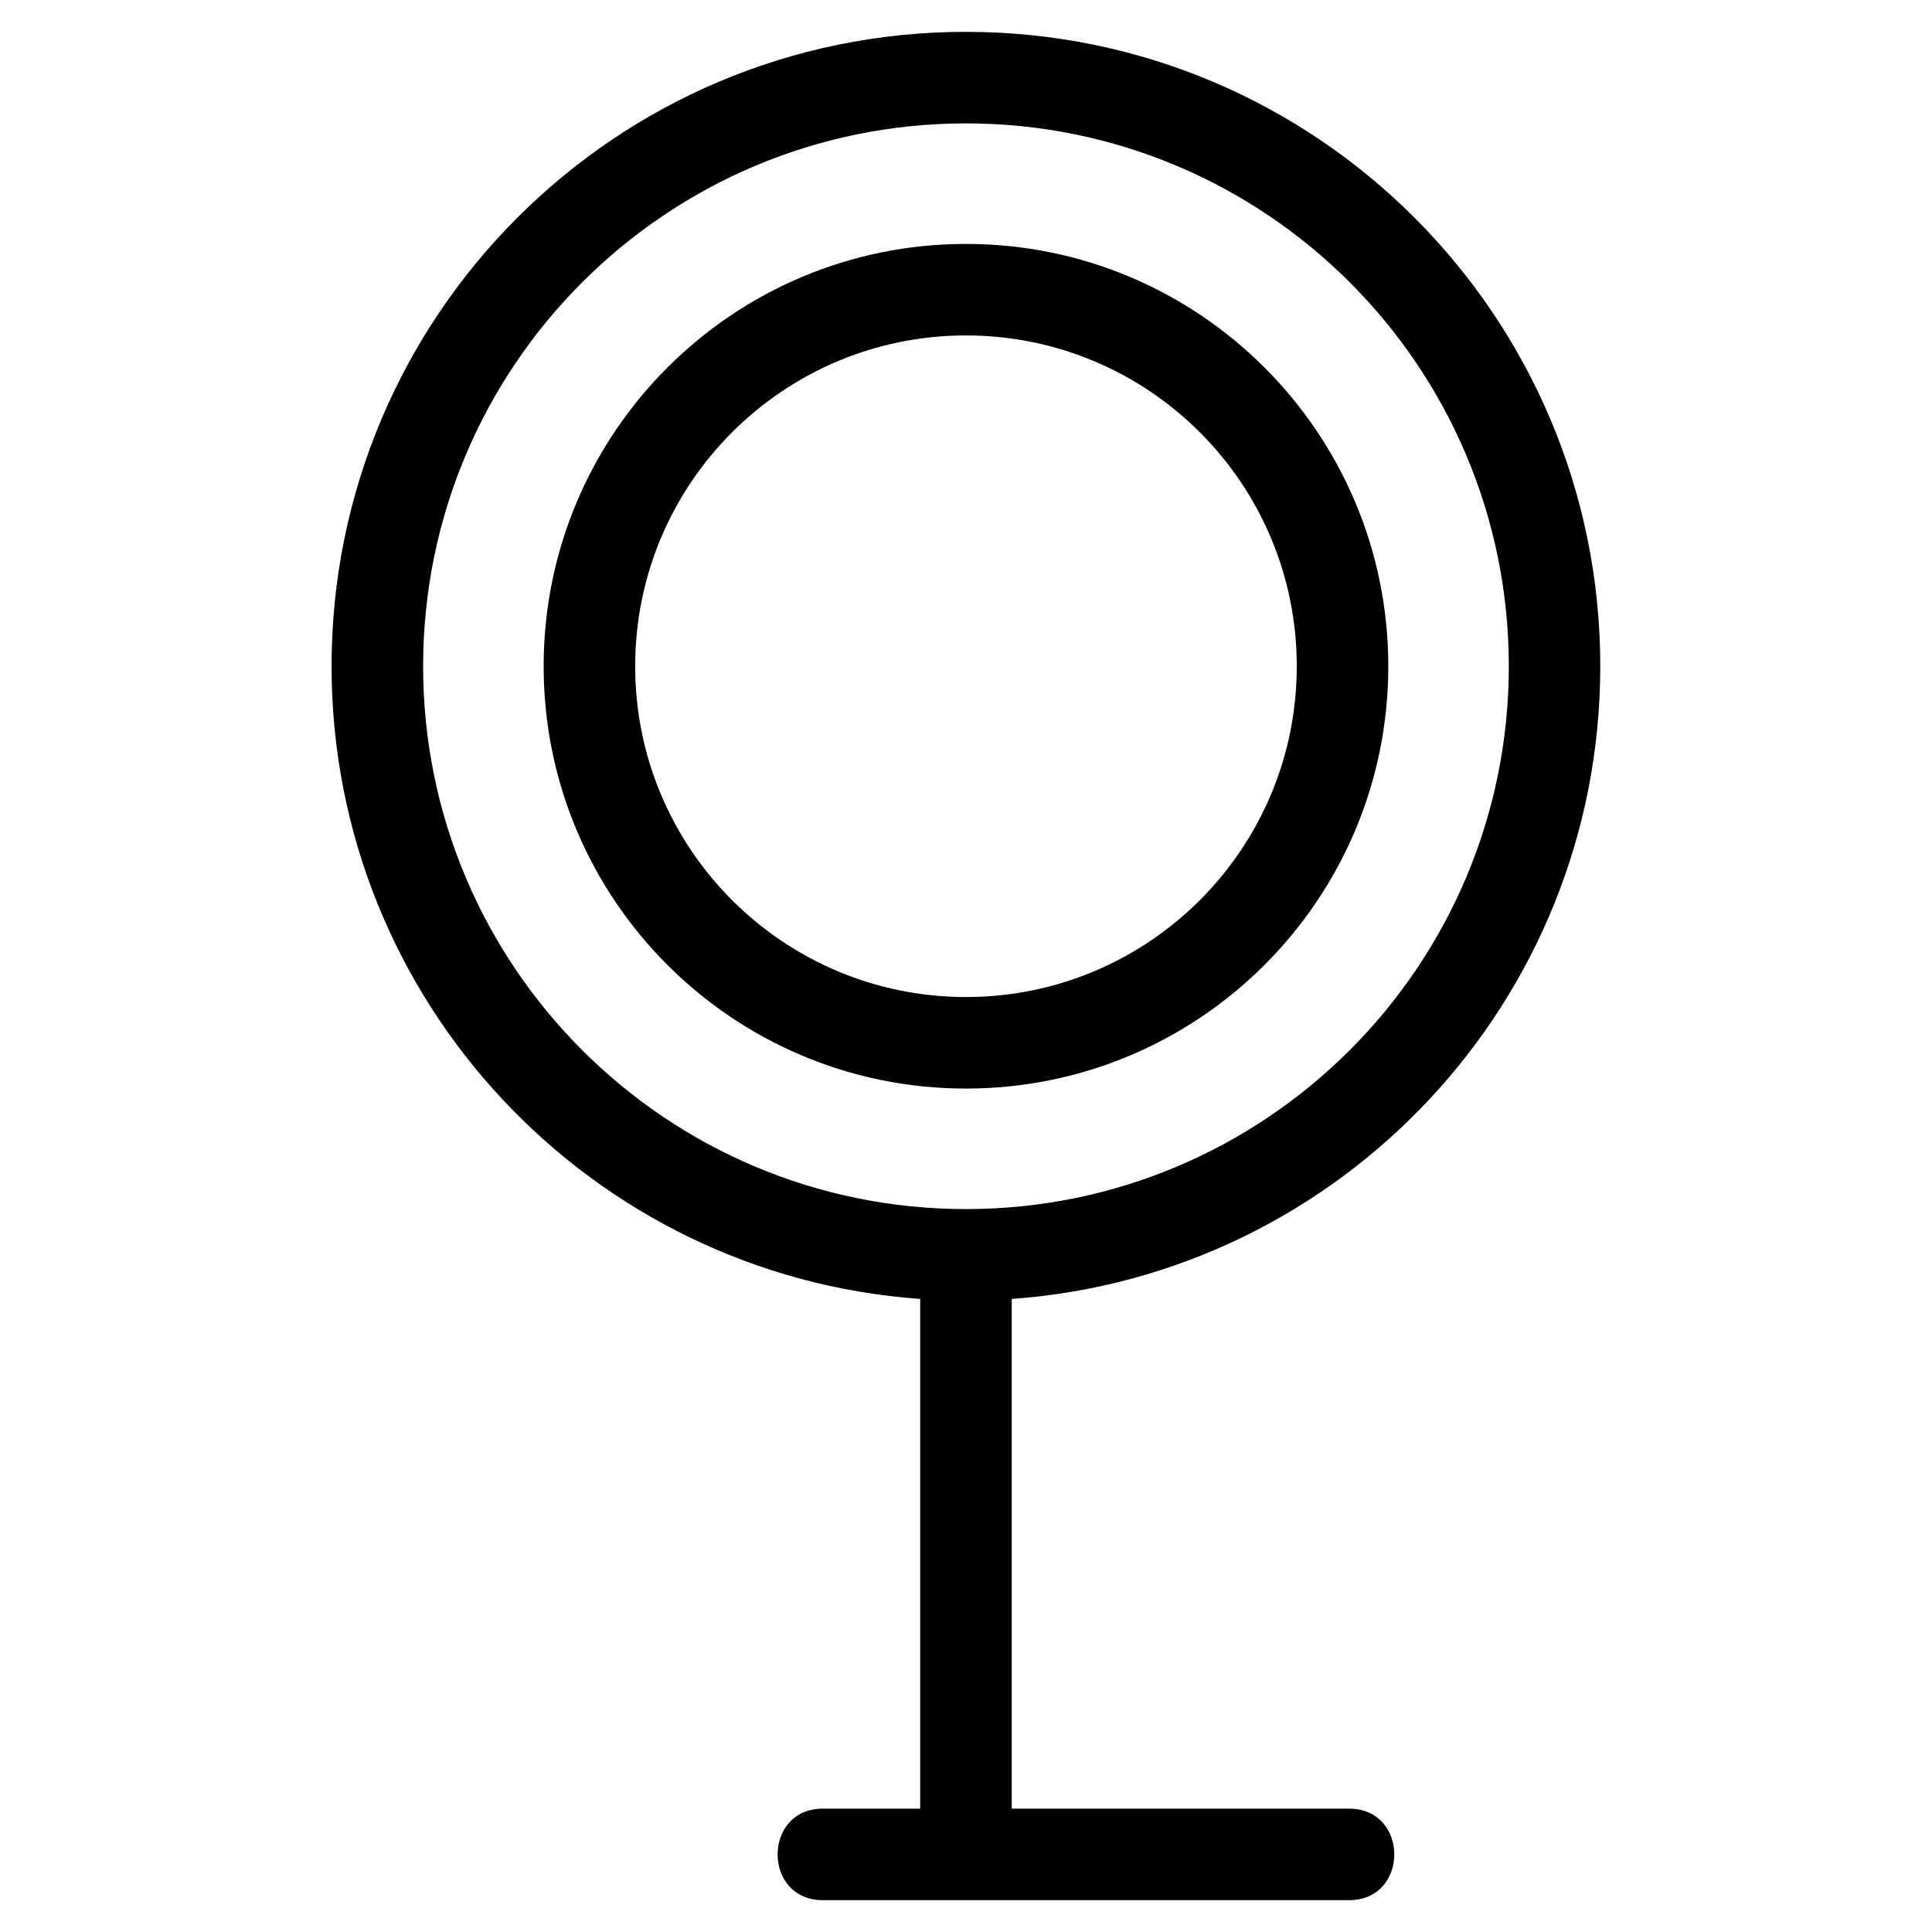
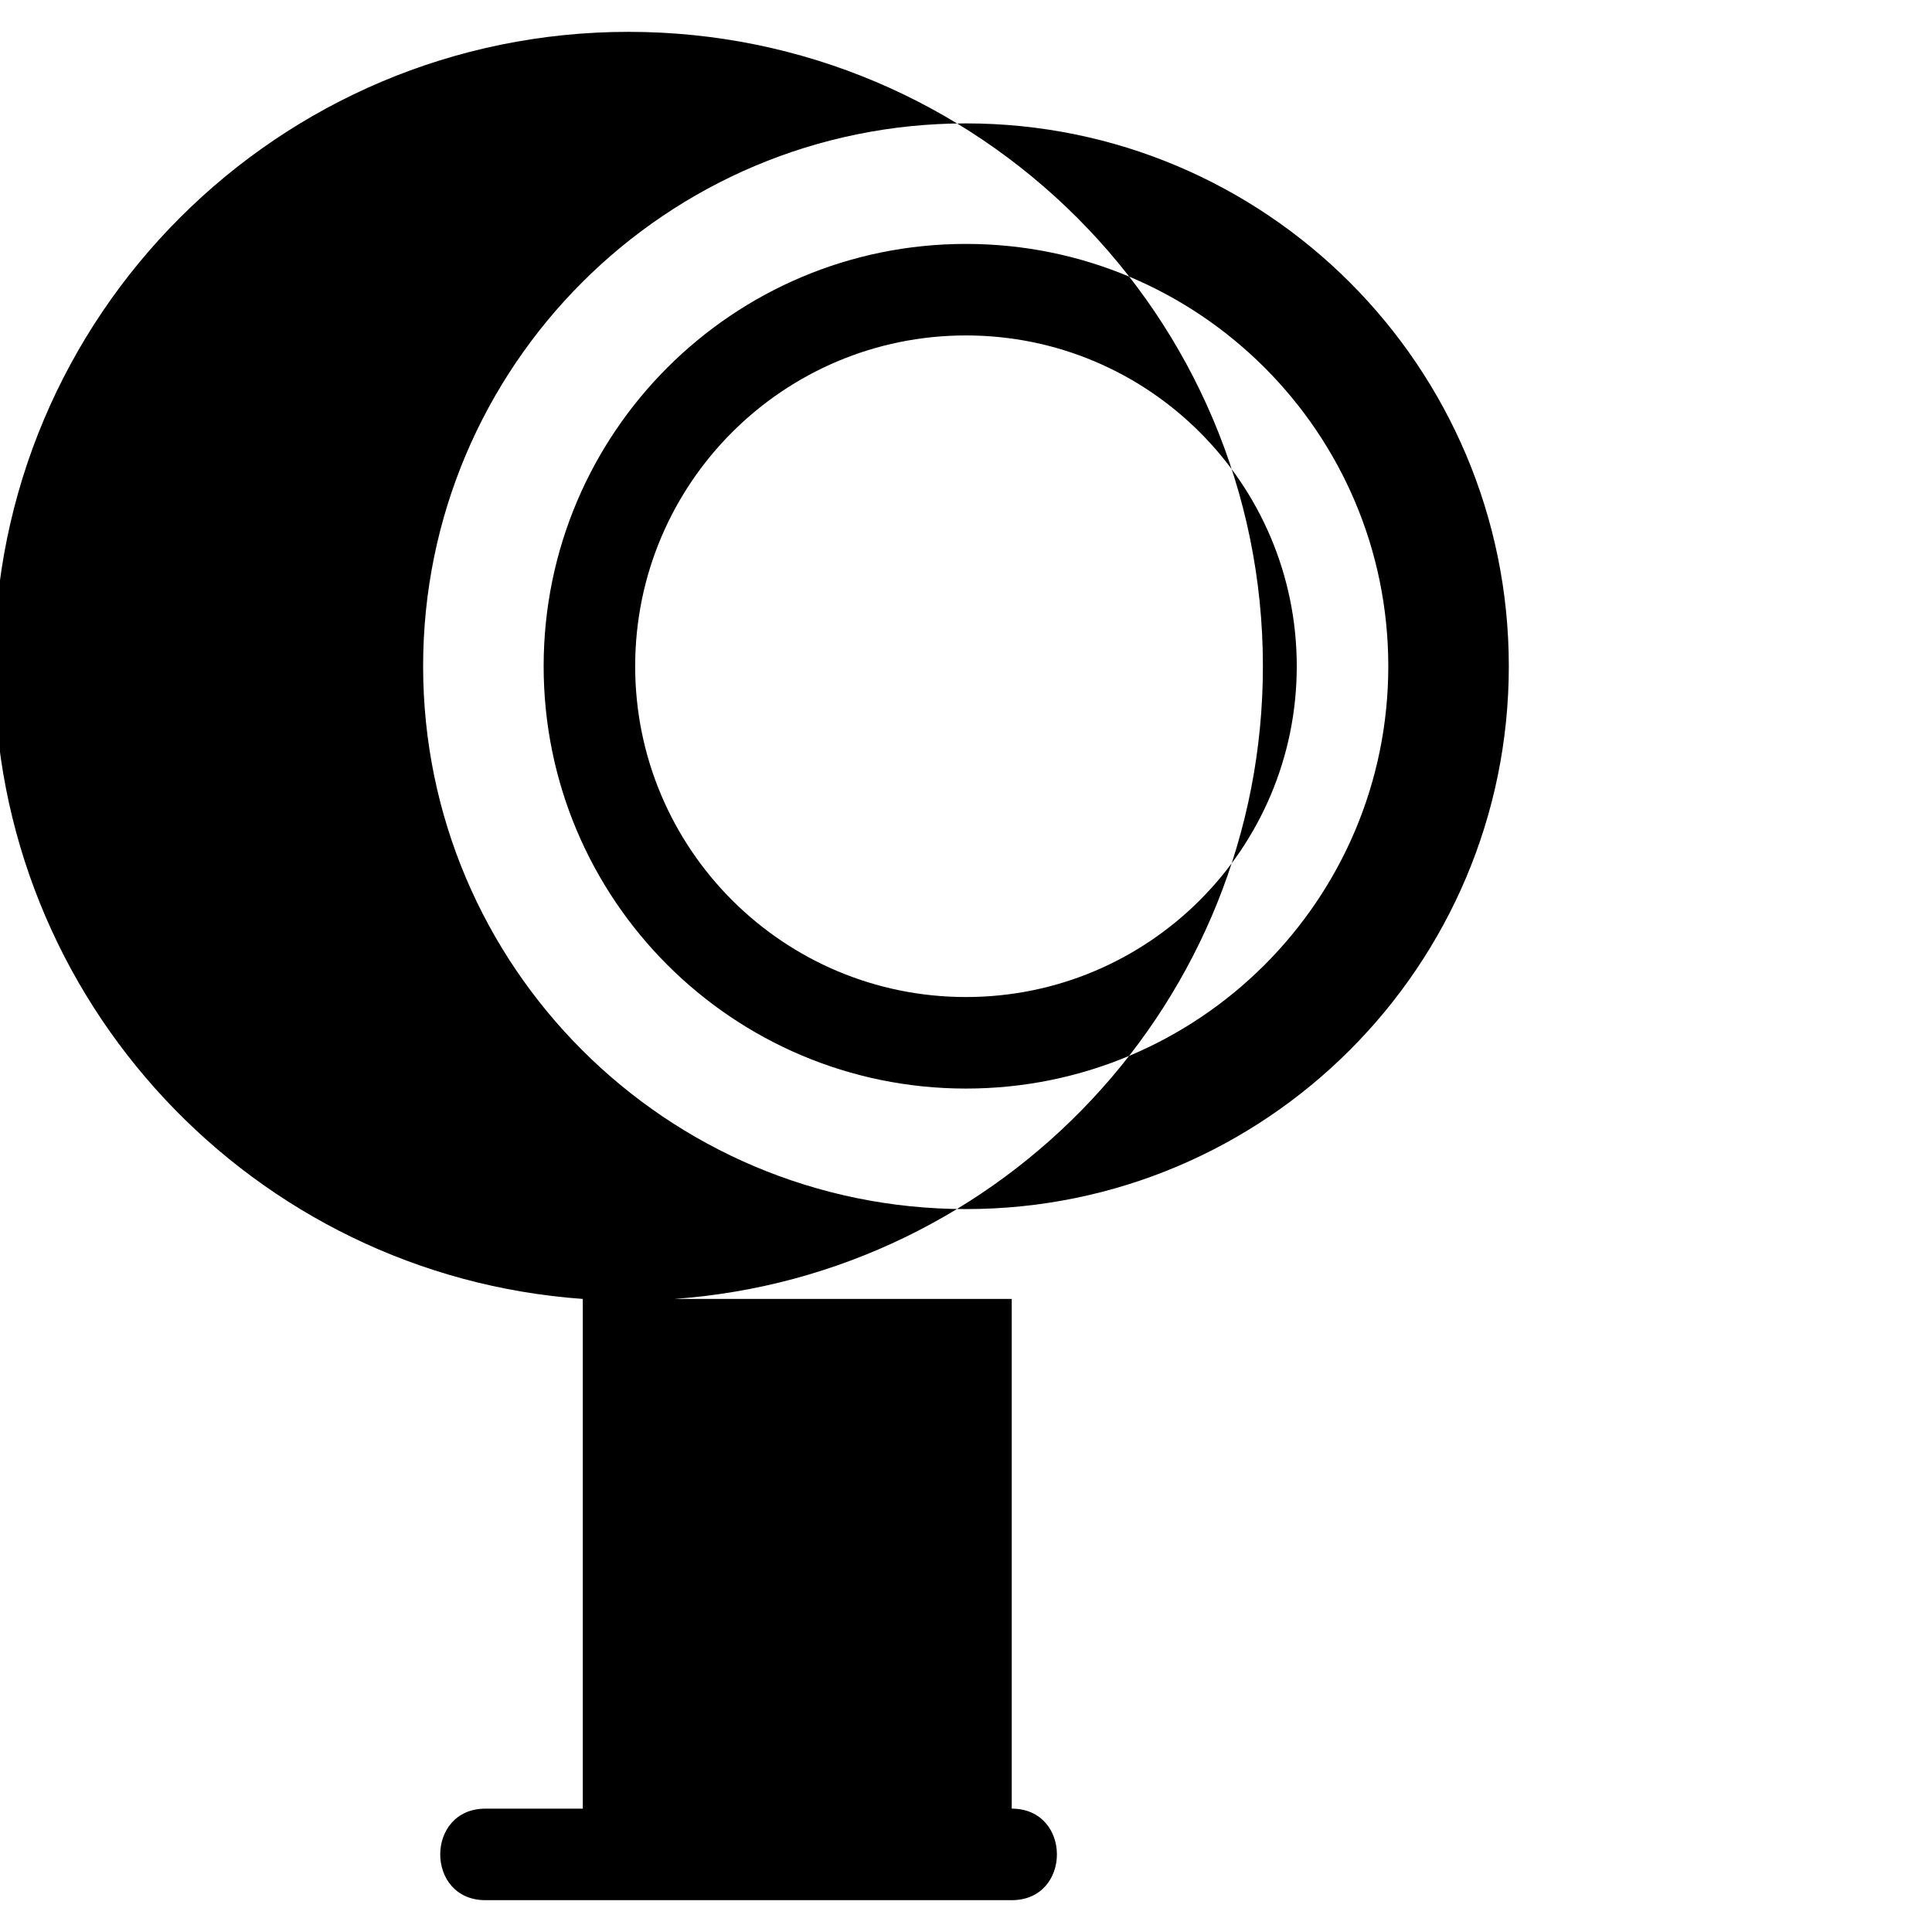
<svg xmlns="http://www.w3.org/2000/svg" fill="#000000" width="800px" height="800px" version="1.1" viewBox="144 144 512 512">
-   <path d="m412.12 488.23v135.08h89.406c15.965 0 15.965 24.254 0 24.254h-139.48c-15.965 0-15.965-24.254 0-24.254h25.812v-135.08c-87.18-6.211-155.99-78.906-155.99-167.68 0-92.848 75.27-168.11 168.11-168.11 92.848 0 168.11 75.27 168.11 168.11 0 88.77-68.805 161.46-155.99 167.68zm-12.129-279.59c61.812 0 111.92 50.109 111.92 111.92 0 61.809-50.109 111.92-111.92 111.92s-111.92-50.109-111.92-111.92c0-61.809 50.105-111.92 111.92-111.92zm0 24.254c-48.418 0-87.664 39.242-87.664 87.664 0 48.418 39.25 87.664 87.664 87.664 48.414 0 87.664-39.242 87.664-87.664 0-48.418-39.242-87.664-87.664-87.664zm0-56.195c-79.453 0-143.86 64.41-143.86 143.86 0 79.453 64.41 143.86 143.86 143.86 79.453 0 143.86-64.41 143.86-143.86 0-79.453-64.41-143.86-143.86-143.86z" />
+   <path d="m412.12 488.23v135.08c15.965 0 15.965 24.254 0 24.254h-139.48c-15.965 0-15.965-24.254 0-24.254h25.812v-135.08c-87.18-6.211-155.99-78.906-155.99-167.68 0-92.848 75.27-168.11 168.11-168.11 92.848 0 168.11 75.27 168.11 168.11 0 88.77-68.805 161.46-155.99 167.68zm-12.129-279.59c61.812 0 111.92 50.109 111.92 111.92 0 61.809-50.109 111.92-111.92 111.92s-111.92-50.109-111.92-111.92c0-61.809 50.105-111.92 111.92-111.92zm0 24.254c-48.418 0-87.664 39.242-87.664 87.664 0 48.418 39.25 87.664 87.664 87.664 48.414 0 87.664-39.242 87.664-87.664 0-48.418-39.242-87.664-87.664-87.664zm0-56.195c-79.453 0-143.86 64.41-143.86 143.86 0 79.453 64.41 143.86 143.86 143.86 79.453 0 143.86-64.41 143.86-143.86 0-79.453-64.41-143.86-143.86-143.86z" />
</svg>